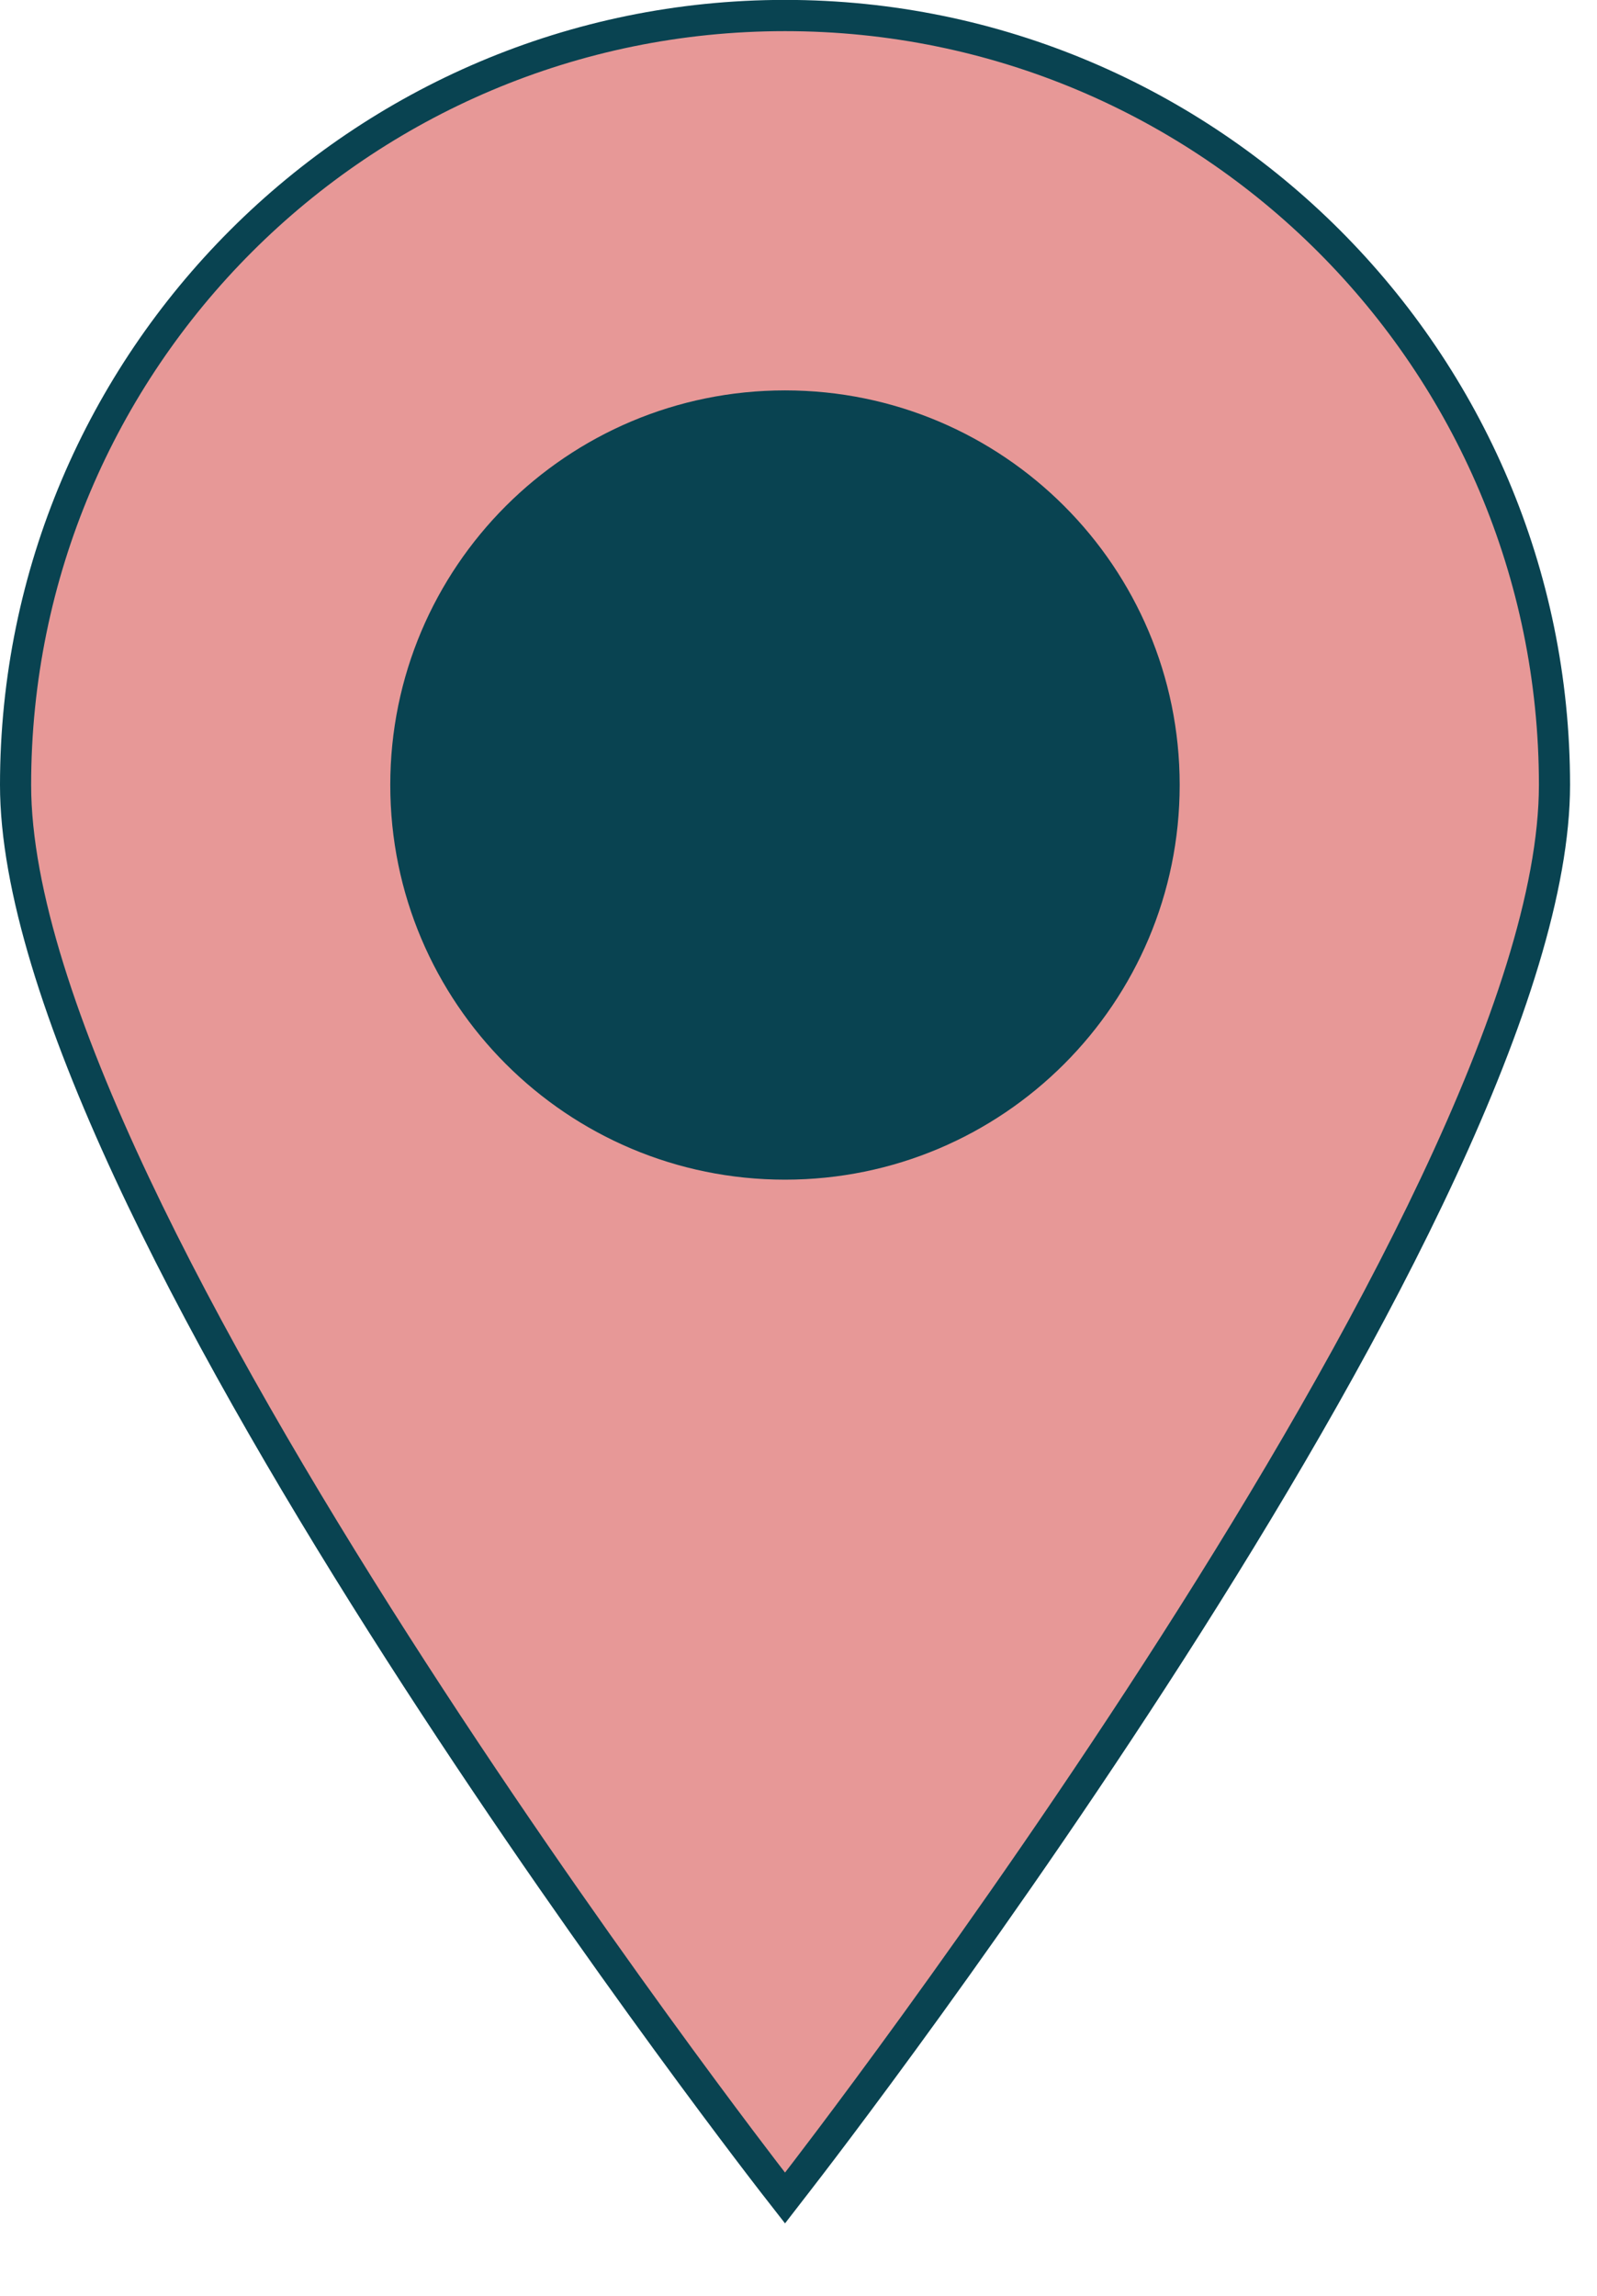
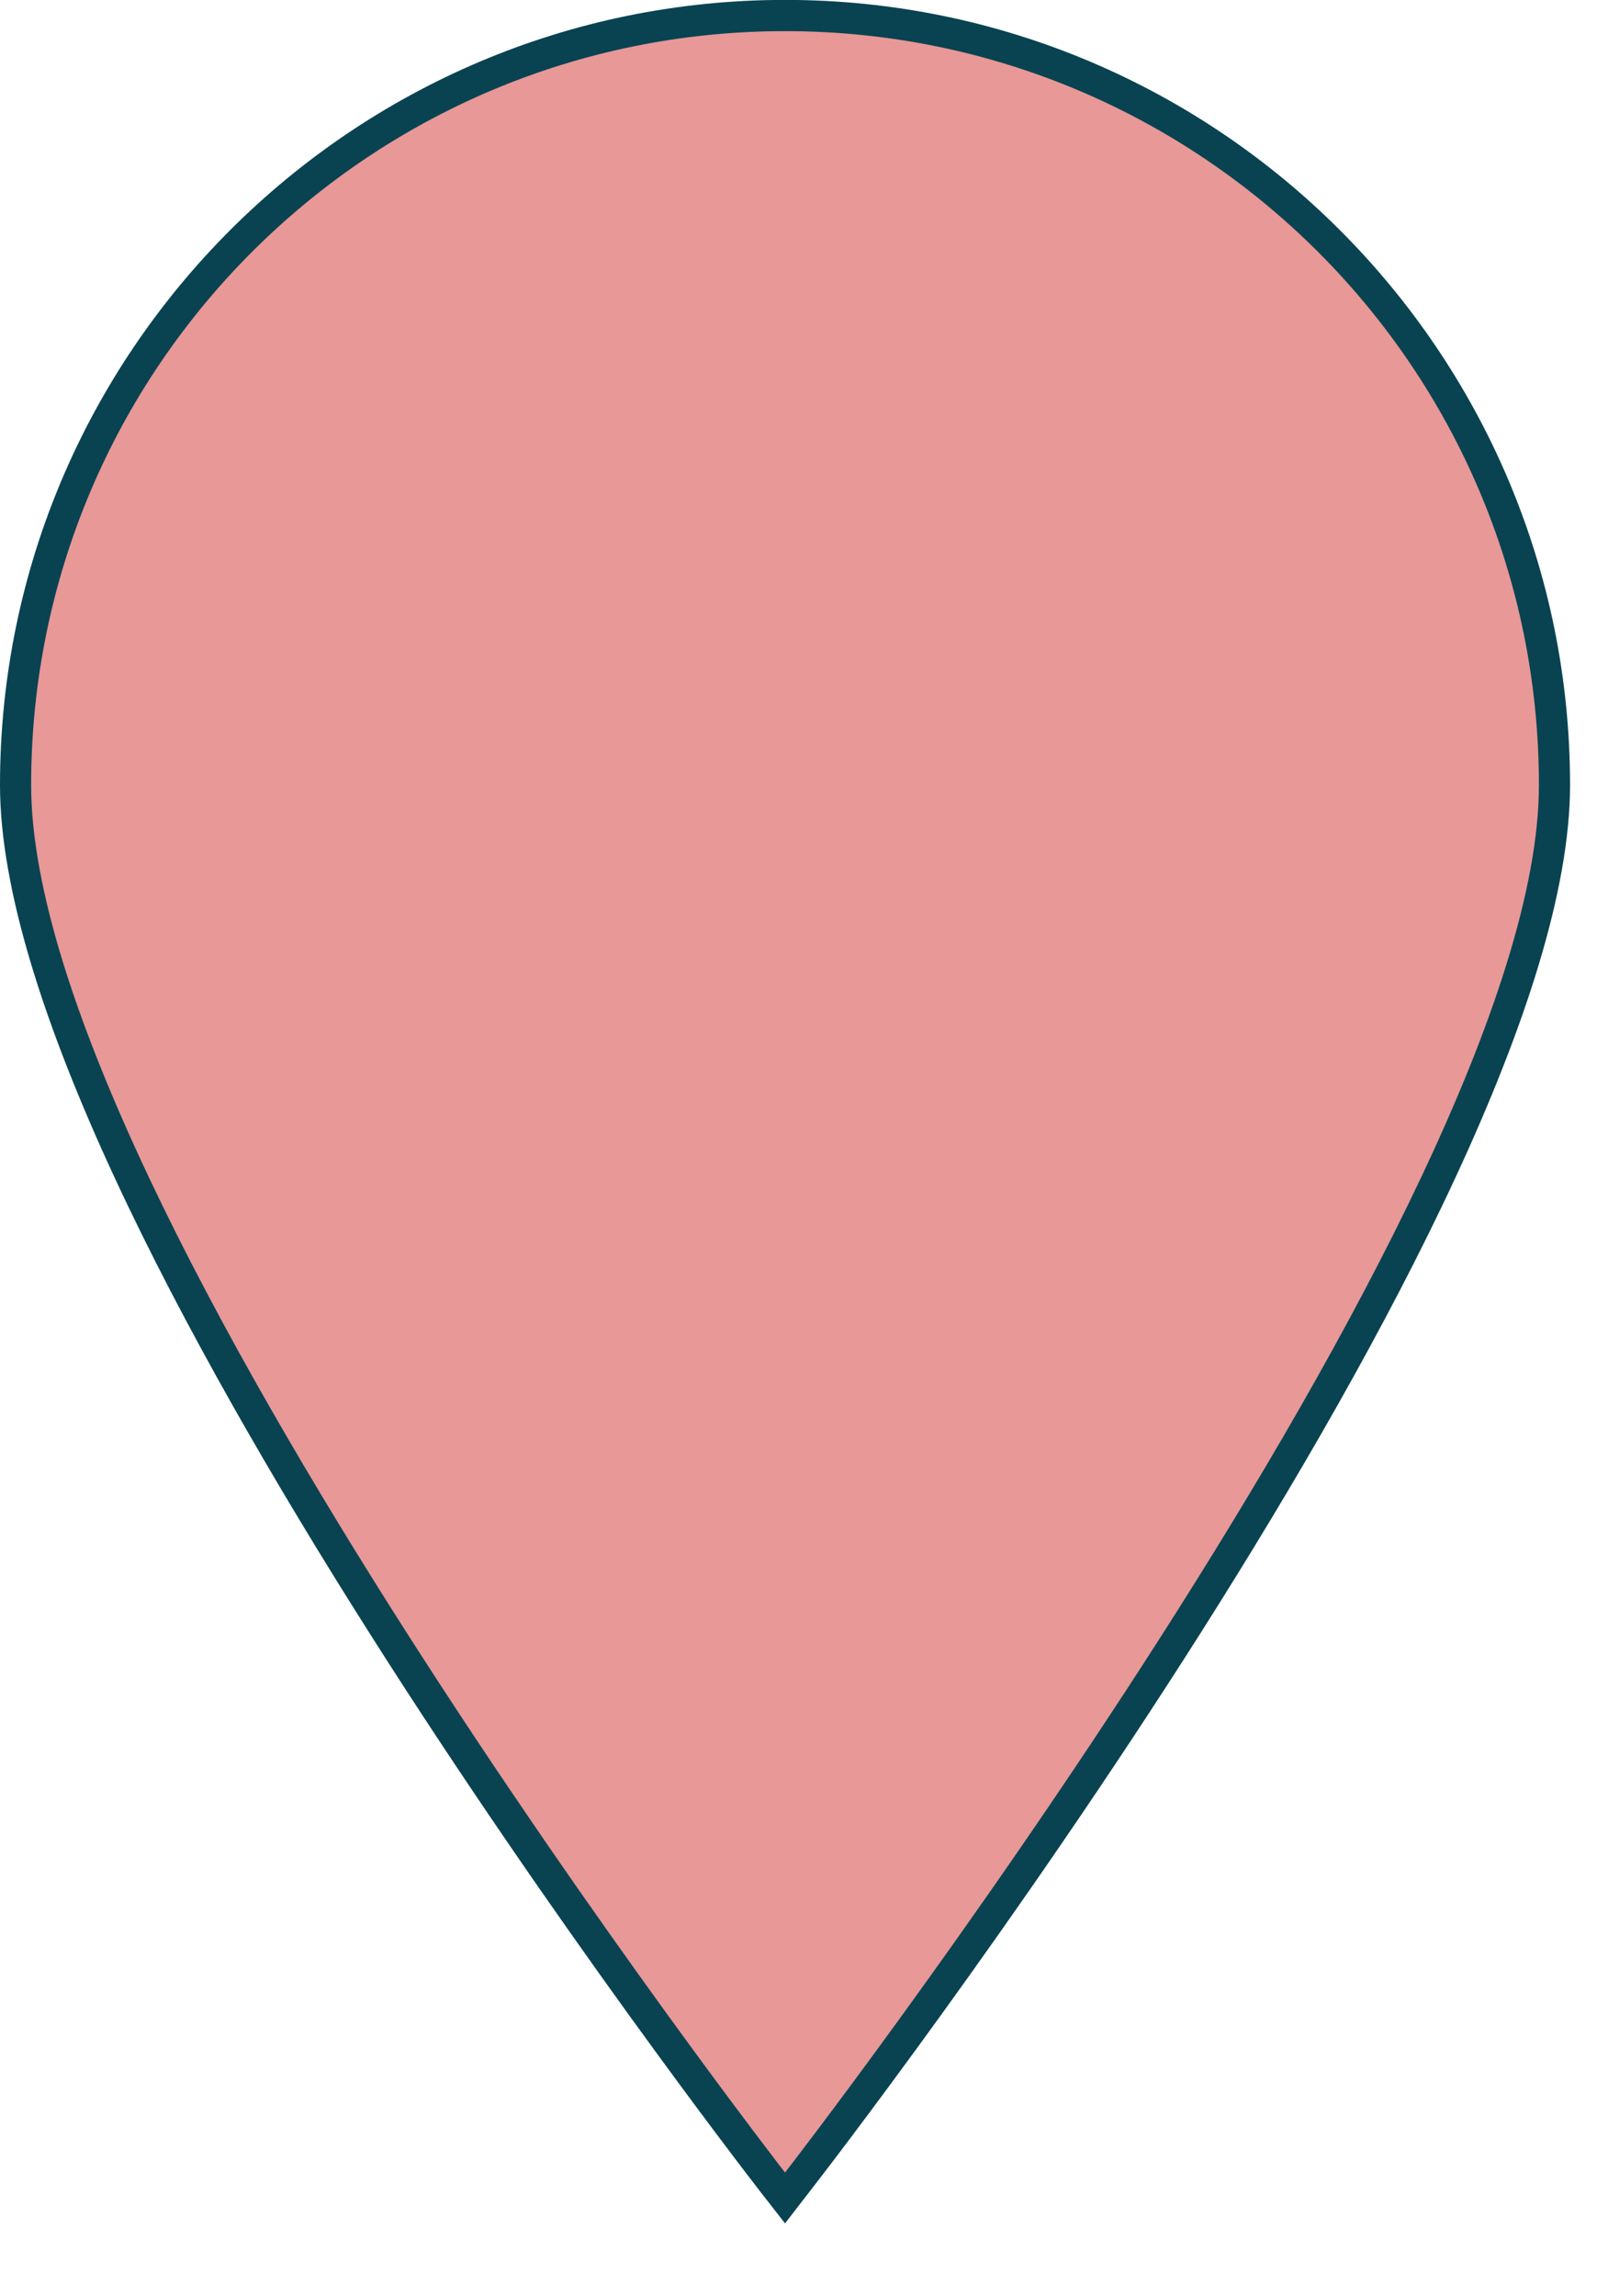
<svg xmlns="http://www.w3.org/2000/svg" width="16px" height="23px" viewBox="0 0 16 23" version="1.1">
  <title>marker</title>
  <g id="Page-1" stroke="none" stroke-width="1" fill="none" fill-rule="evenodd">
    <g id="Small" transform="translate(-538, -206)" fill-rule="nonzero">
      <g id="marker" transform="translate(538, 206)">
        <g id="g3566" transform="translate(7.865, 11.088) scale(-1, 1) rotate(-180) translate(-7.865, -11.088) translate(0.156, 0.156)" fill="#E79897">
          <path d="M7.586,0.159 C7.276,0.557 0,9.979 0,14.155 C0,18.406 3.459,21.865 7.71,21.865 C11.96,21.865 15.419,18.406 15.419,14.155 C15.419,9.979 8.143,0.557 7.832,0.159 L7.71,8.32667268e-16 L7.586,0.159 Z" id="path3568" />
        </g>
        <g id="g3570" transform="translate(7.865, 11.137) scale(-1, 1) rotate(-180) translate(-7.865, -11.137) translate(0, 0)" fill="#094351">
          <path d="M7.865,22.275 C3.527,22.275 0,18.746 0,14.41 C0,10.18 7.308,0.718 7.617,0.318 L7.865,0 L8.111,0.318 C8.422,0.718 15.73,10.18 15.73,14.41 C15.73,18.746 12.203,22.275 7.865,22.275 M7.865,21.962 C12.036,21.962 15.418,18.581 15.418,14.41 C15.418,10.239 7.865,0.509 7.865,0.509 C7.865,0.509 0.312,10.239 0.312,14.41 C0.312,18.581 3.694,21.962 7.865,21.962" id="path3572" />
        </g>
        <g id="g3574" transform="translate(7.865, 7.865) scale(-1, 1) rotate(-180) translate(-7.865, -7.865) translate(3.91, 3.912)" fill="#094351">
-           <path d="M7.909,3.954 C7.909,1.77 6.139,0 3.955,0 C1.771,0 0,1.77 0,3.954 C0,6.138 1.771,7.907 3.955,7.907 C6.139,7.907 7.909,6.138 7.909,3.954" id="path3576" />
-         </g>
+           </g>
      </g>
    </g>
  </g>
</svg>